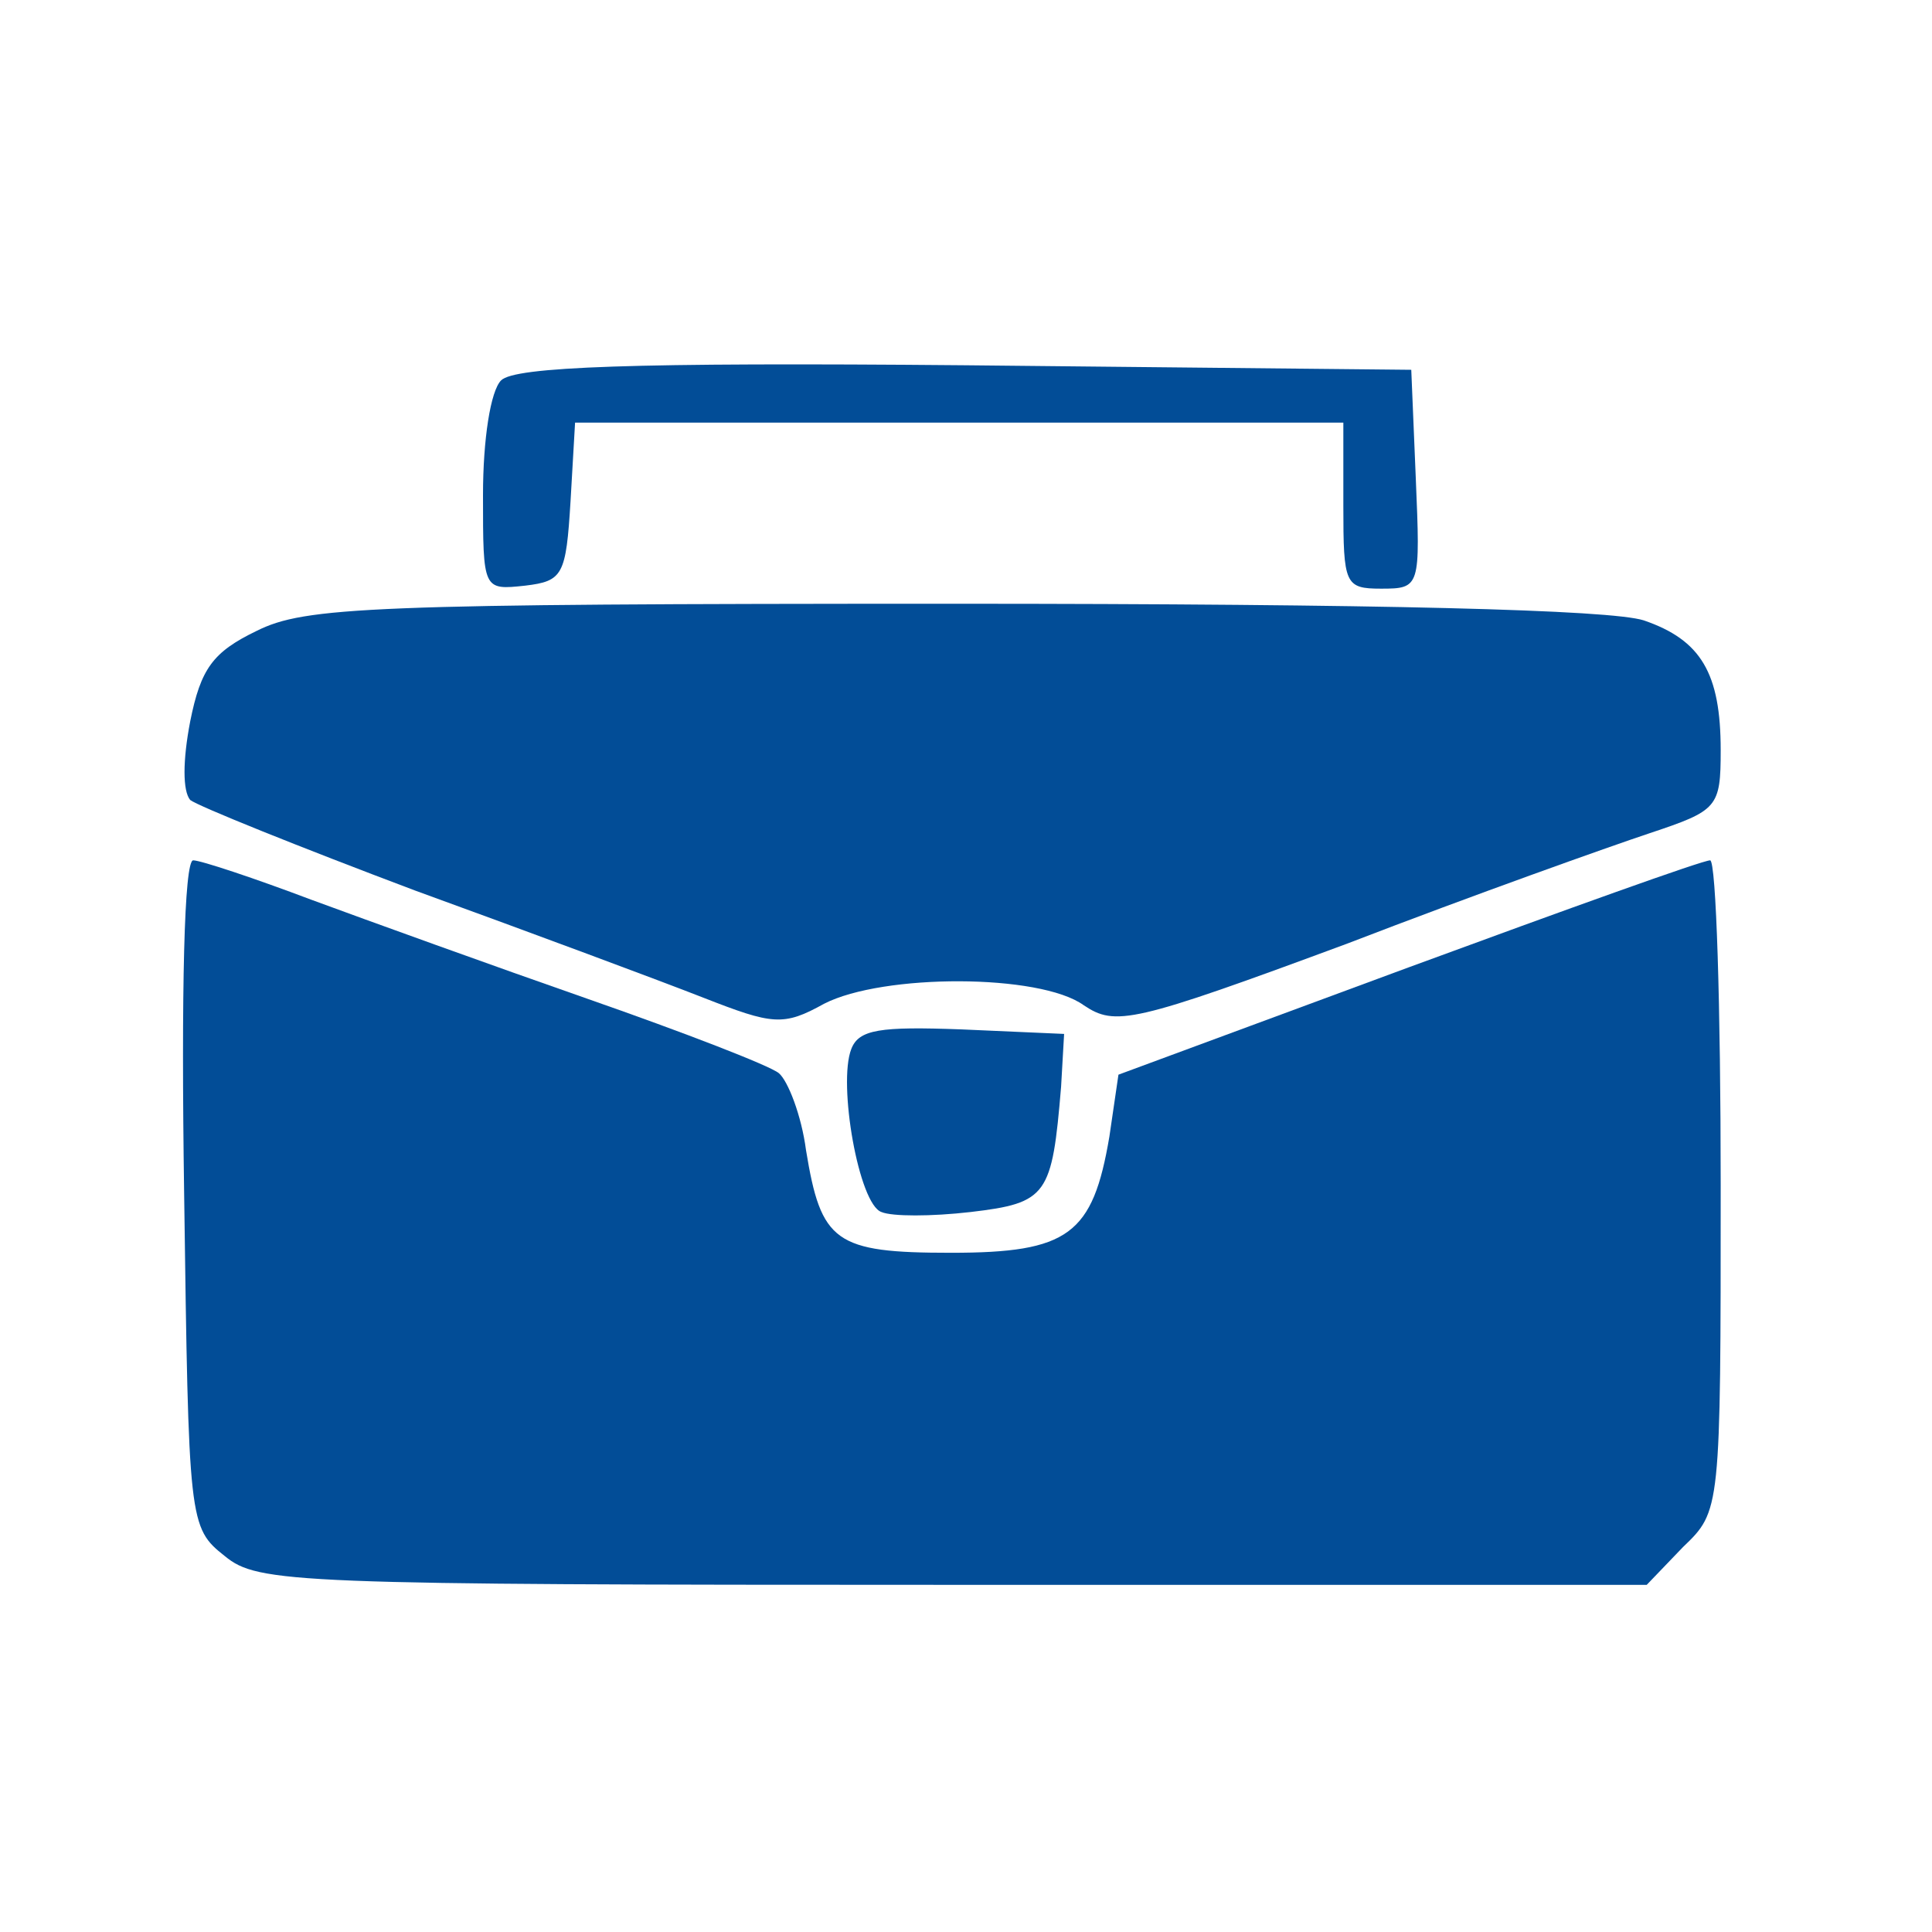
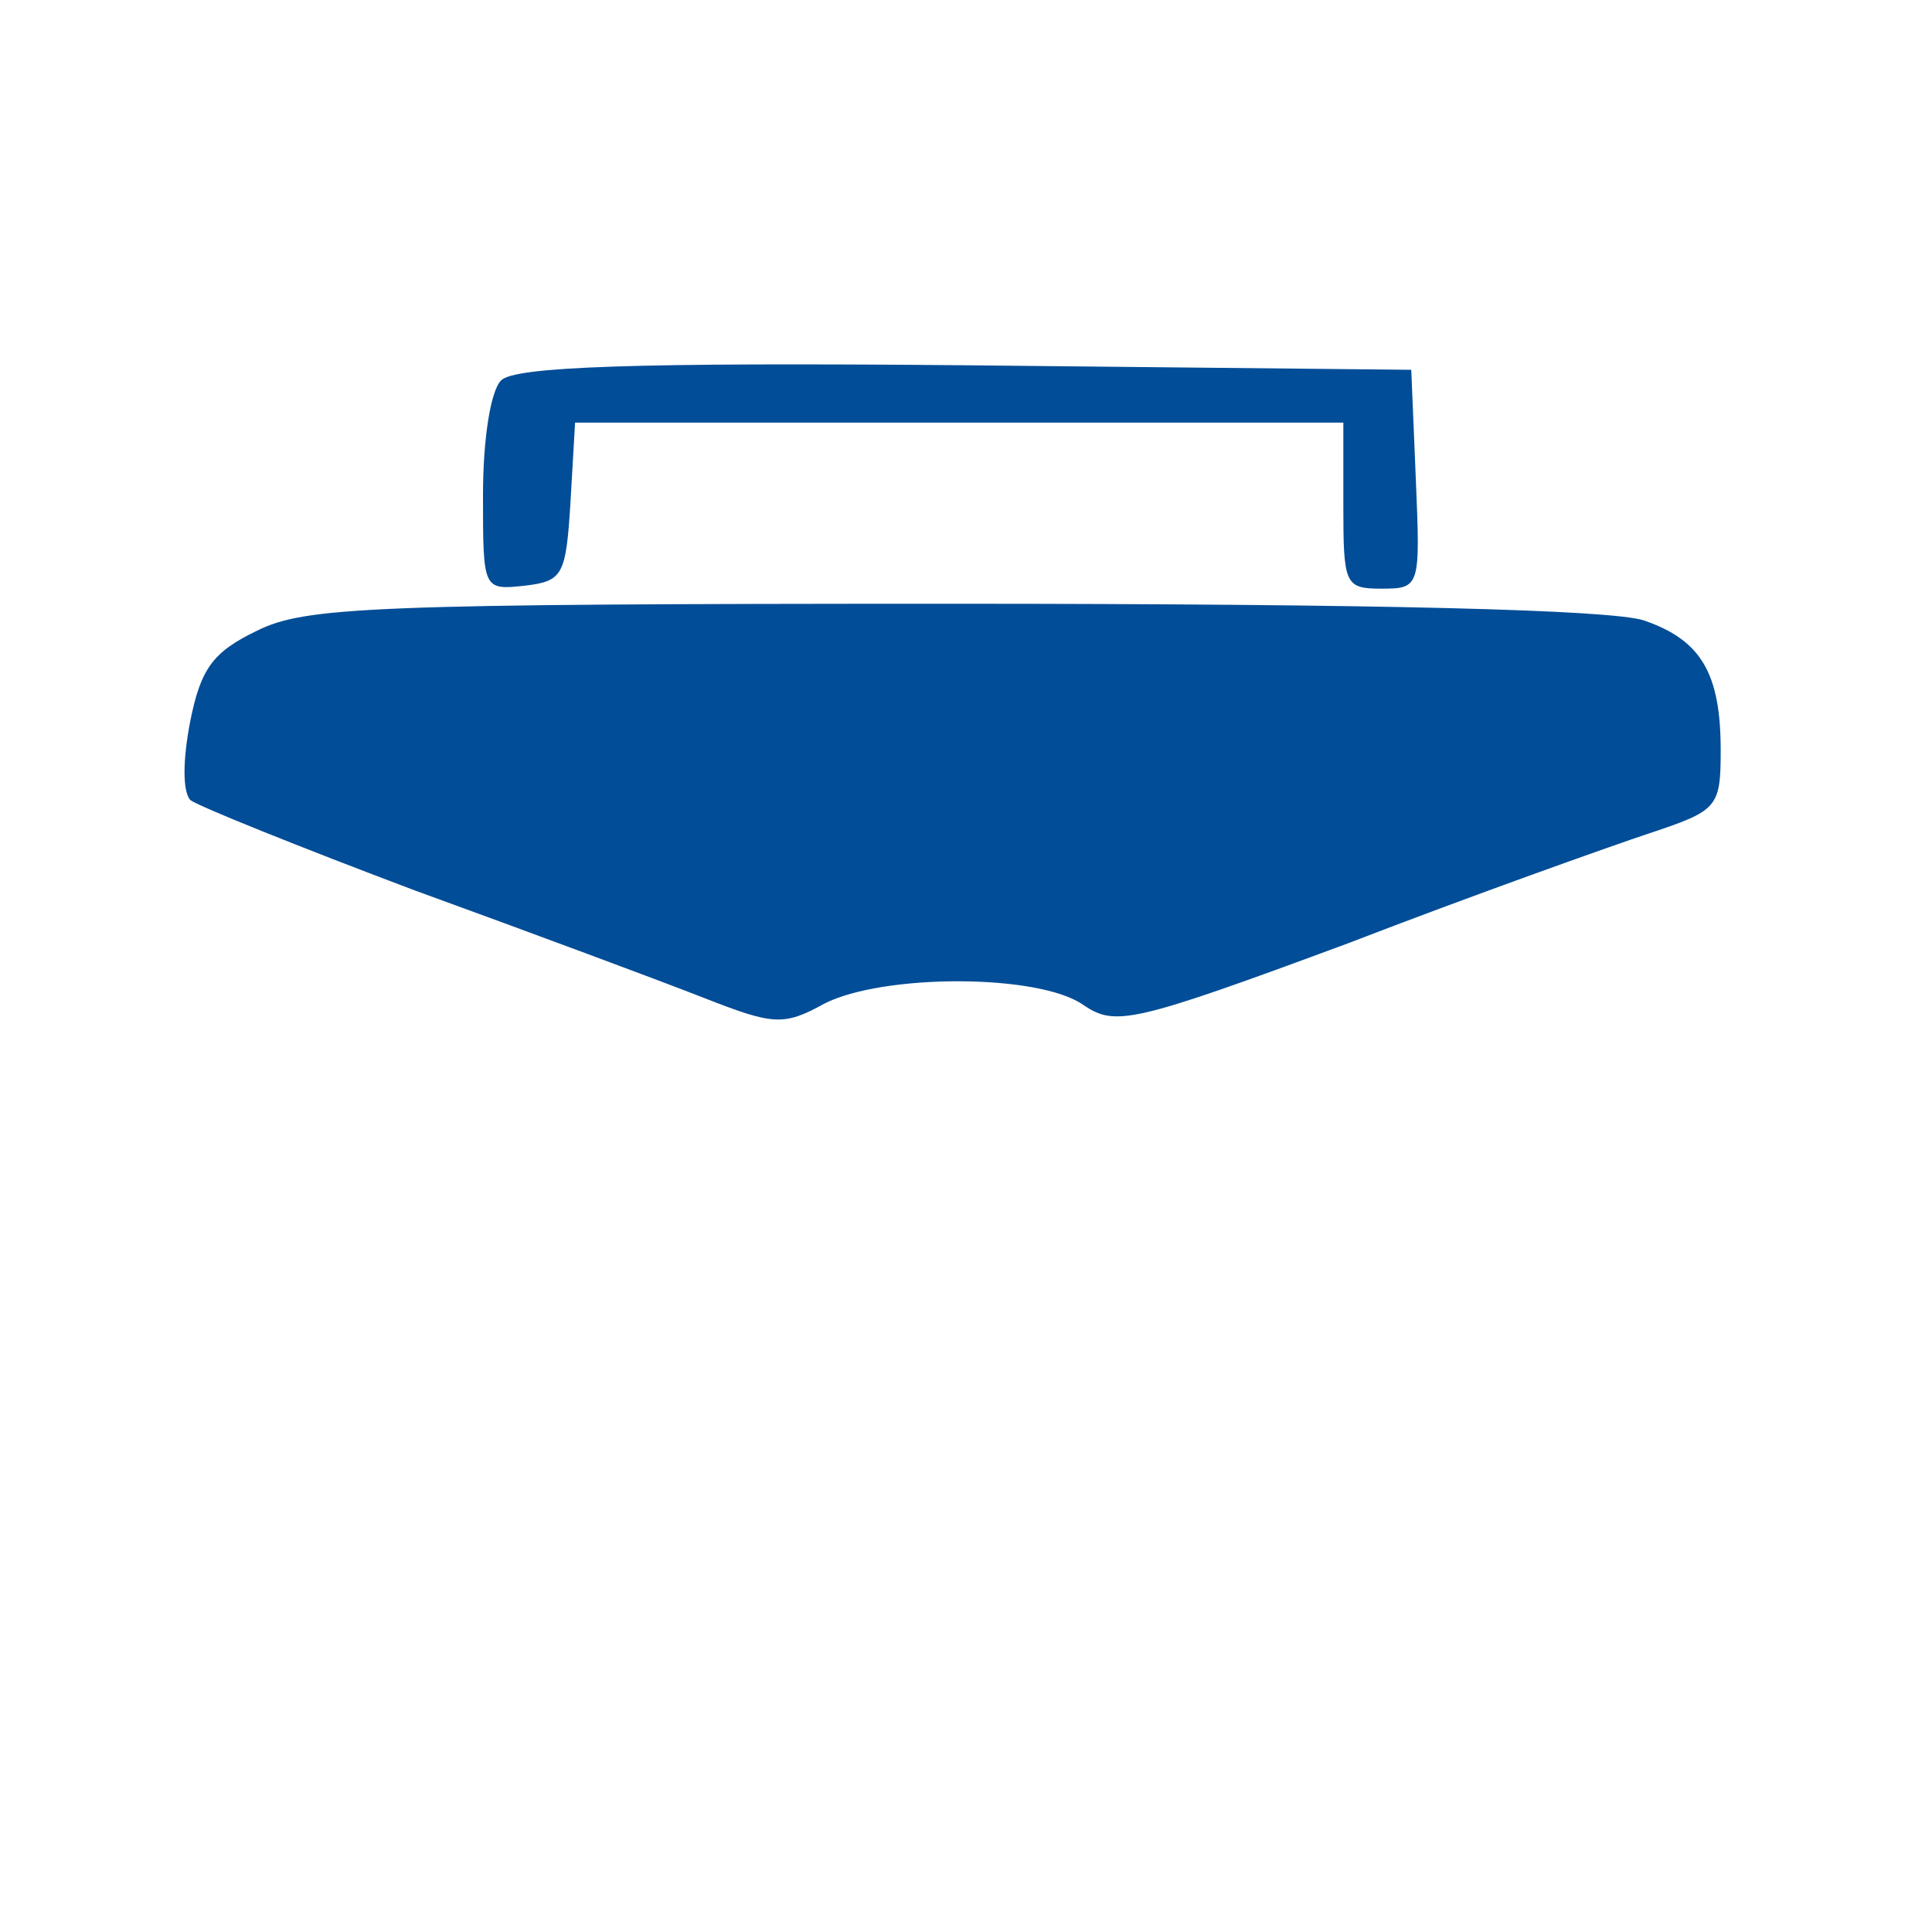
<svg xmlns="http://www.w3.org/2000/svg" xml:space="preserve" style="enable-background:new 0 0 128 128;" viewBox="0 0 128 128" y="0px" x="0px" id="Layer_1" version="1.1">
  <style type="text/css">
	.st0{fill:#024D97;}
</style>
  <g transform="translate(0,128) scale(0.1,-0.1)">
    <path d="M332,1028c-7-7-12-39-12-76c0-63,0-63,28-60c25,3,27,7,30,56l3,52h255h254v-55c0-52,1-55,25-55   c26,0,26,1,23,73l-3,72l-295,3C418,1040,341,1037,332,1028z" class="st0" />
    <path d="M170,862c-29-14-37-25-44-60c-5-26-5-46,0-52c5-4,72-31,149-60c77-28,163-60,191-71c46-18,53-19,80-4   c39,20,143,20,172-1c21-14,32-12,175,41c83,32,173,64,200,73c45,15,47,17,47,55c0,51-13,73-51,86c-22,7-173,11-458,11   C245,880,202,878,170,862z" class="st0" />
-     <path d="M122,489c3-218,3-221,27-240c22-18,45-19,483-19h459l24,25c25,24,25,24,25,240c0,118-3,215-7,215   c-5,0-94-32-200-71l-192-71l-6-41c-11-65-27-77-105-77c-77,0-86,7-96,68c-3,23-12,46-18,51s-63,27-126,49s-146,52-184,66   c-37,14-73,26-78,26C122,710,120,624,122,489z" class="st0" />
-     <path d="M564,585c-9-23,5-103,20-108c7-3,33-3,59,0c51,6,54,11,60,83l2,35l-68,3C583,600,569,598,564,585z" class="st0" />
  </g>
</svg>